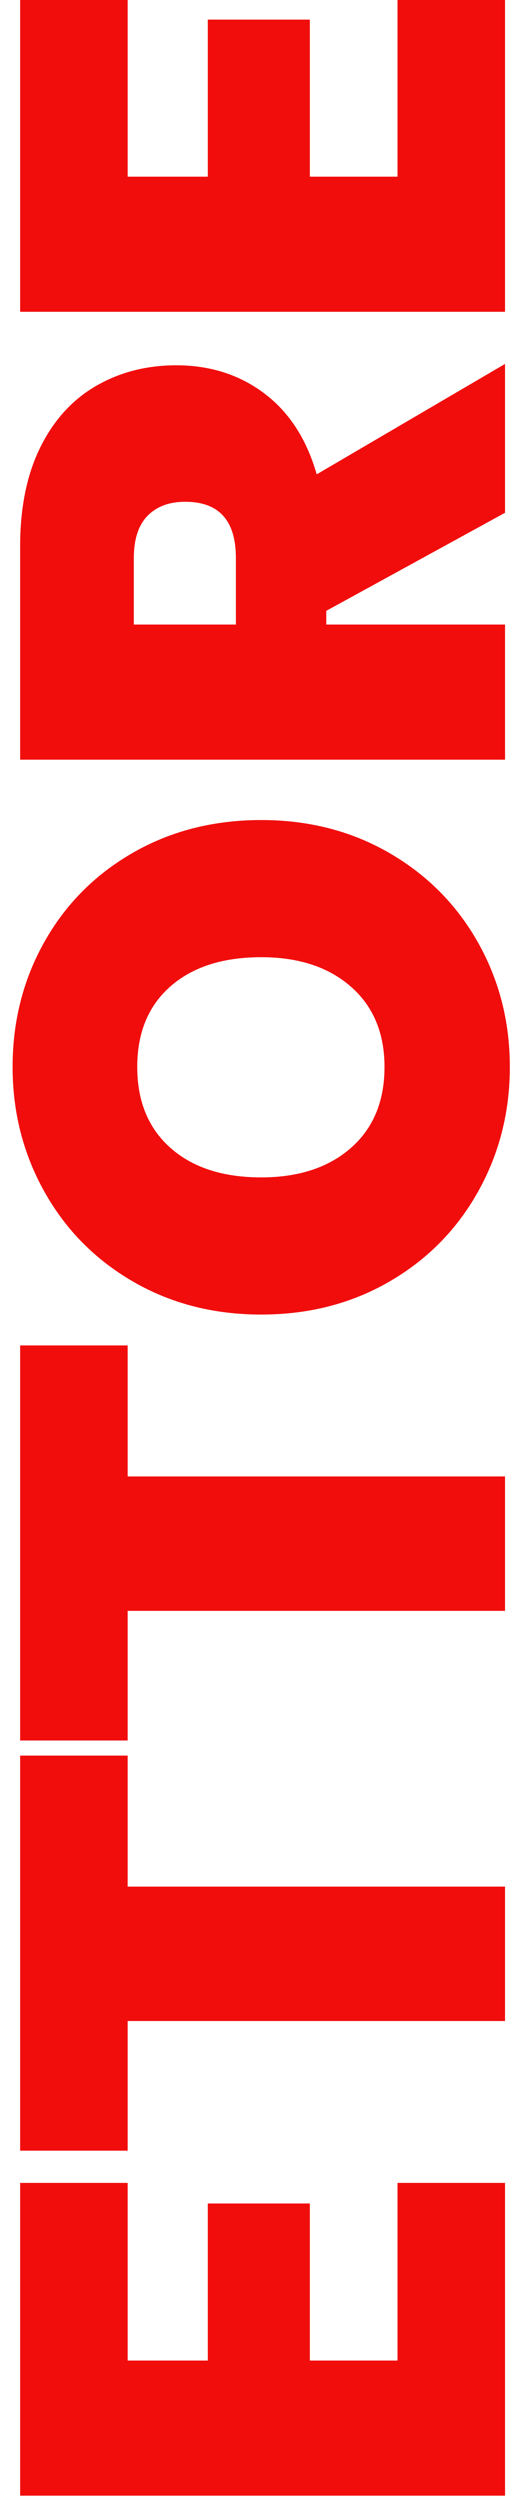
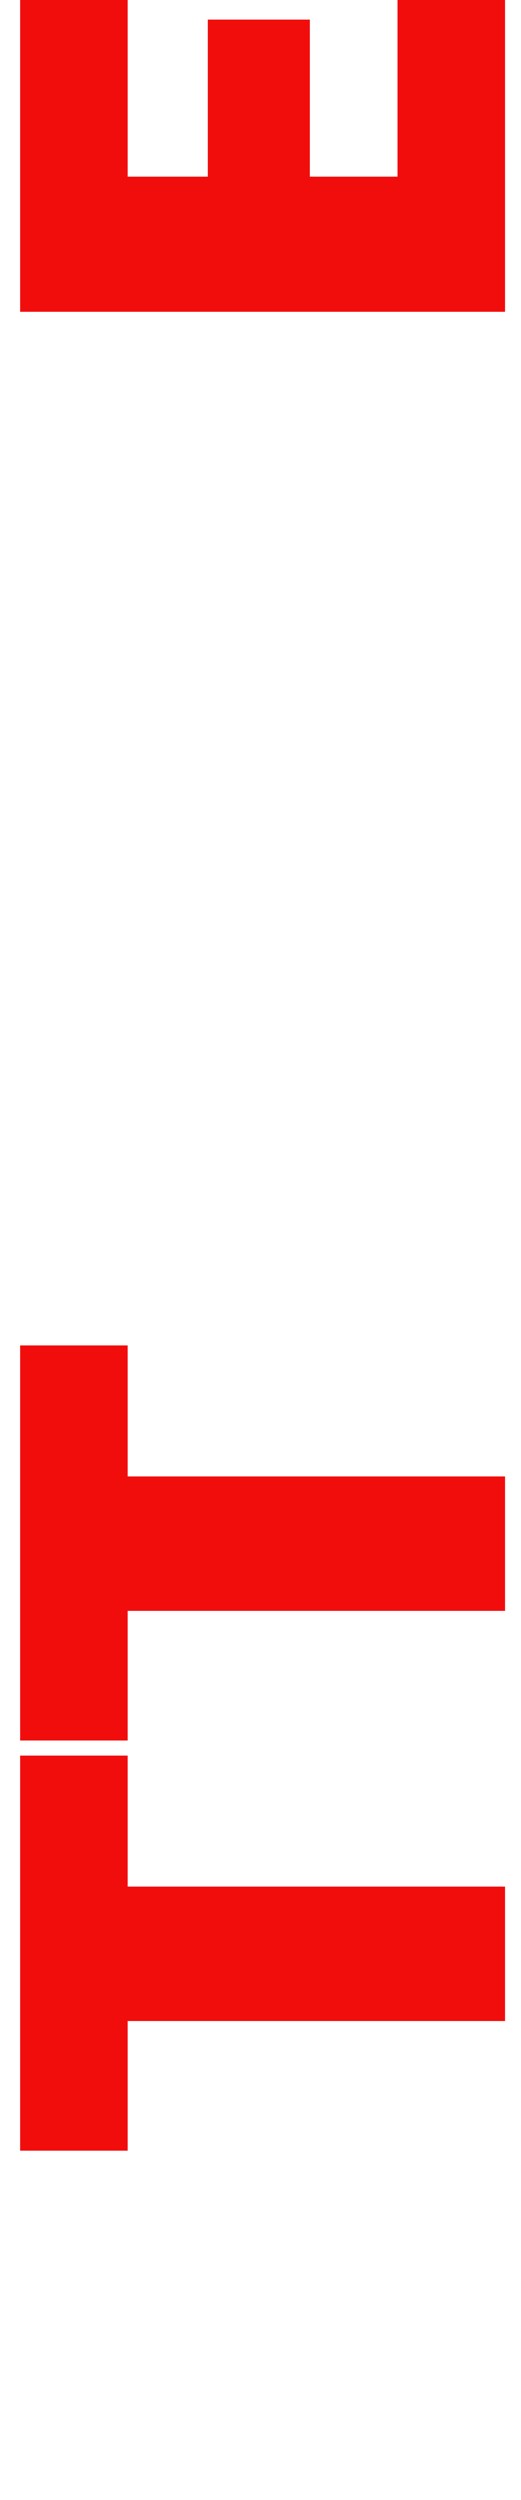
<svg xmlns="http://www.w3.org/2000/svg" width="100%" height="100%" viewBox="0 0 216 1035" version="1.1" xml:space="preserve" style="fill-rule:evenodd;clip-rule:evenodd;stroke-linejoin:round;stroke-miterlimit:2;">
  <g transform="matrix(-2.49006e-16,-1.356,1.356,-2.49006e-16,-745.238,1166.5)">
-     <path d="M139.561,588.617L139.561,613.117L187.515,613.117L187.515,644.319L139.561,644.319L139.561,671.123L193.798,671.123L193.798,704L98.308,704L98.308,555.74L193.798,555.74L193.798,588.617L139.561,588.617Z" style="fill:rgb(242,13,13);fill-rule:nonzero;" />
    <path d="M324.258,555.74L324.258,588.617L284.261,588.617L284.261,704L243.218,704L243.218,588.617L203.64,588.617L203.64,555.74L324.258,555.74Z" style="fill:rgb(242,13,13);fill-rule:nonzero;" />
    <path d="M449.483,555.74L449.483,588.617L409.487,588.617L409.487,704L368.443,704L368.443,588.617L328.865,588.617L328.865,555.74L449.483,555.74Z" style="fill:rgb(242,13,13);fill-rule:nonzero;" />
-     <path d="M534.503,553.436C548.463,553.436 561.202,556.682 572.719,563.174C584.237,569.665 593.311,578.705 599.942,590.292C606.574,601.879 609.889,614.932 609.889,629.451C609.889,643.97 606.539,657.023 599.838,668.61C593.137,680.197 584.027,689.237 572.51,695.728C560.993,702.22 548.324,705.466 534.503,705.466C520.682,705.466 507.978,702.22 496.391,695.728C484.803,689.237 475.659,680.197 468.958,668.61C462.257,657.023 458.907,643.97 458.907,629.451C458.907,614.932 462.257,601.879 468.958,590.292C475.659,578.705 484.803,569.665 496.391,563.174C507.978,556.682 520.682,553.436 534.503,553.436ZM534.503,591.548C524.032,591.548 515.796,594.934 509.793,601.705C503.79,608.476 500.788,617.724 500.788,629.451C500.788,640.899 503.79,650.043 509.793,656.883C515.796,663.724 524.032,667.144 534.503,667.144C544.833,667.144 553,663.724 559.003,656.883C565.006,650.043 568.008,640.899 568.008,629.451C568.008,617.724 565.041,608.476 559.108,601.705C553.175,594.934 544.973,591.548 534.503,591.548Z" style="fill:rgb(242,13,13);fill-rule:nonzero;" />
-     <path d="M703.703,704L673.758,649.345L669.57,649.345L669.57,704L628.317,704L628.317,555.74L693.443,555.74C705.309,555.74 715.395,557.799 723.702,561.917C732.008,566.036 738.256,571.725 742.444,578.984C746.632,586.243 748.726,594.41 748.726,603.485C748.726,613.815 745.864,622.785 740.14,630.393C734.416,638.002 726.18,643.342 715.43,646.413L749.145,704L703.703,704ZM669.57,621.703L689.883,621.703C701.33,621.703 707.054,616.538 707.054,606.207C707.054,601.321 705.623,597.482 702.761,594.69C699.899,591.897 695.606,590.501 689.883,590.501L669.57,590.501L669.57,621.703Z" style="fill:rgb(242,13,13);fill-rule:nonzero;" />
    <path d="M806.313,588.617L806.313,613.117L854.267,613.117L854.267,644.319L806.313,644.319L806.313,671.123L860.549,671.123L860.549,704L765.06,704L765.06,555.74L860.549,555.74L860.549,588.617L806.313,588.617Z" style="fill:rgb(242,13,13);fill-rule:nonzero;" />
  </g>
</svg>